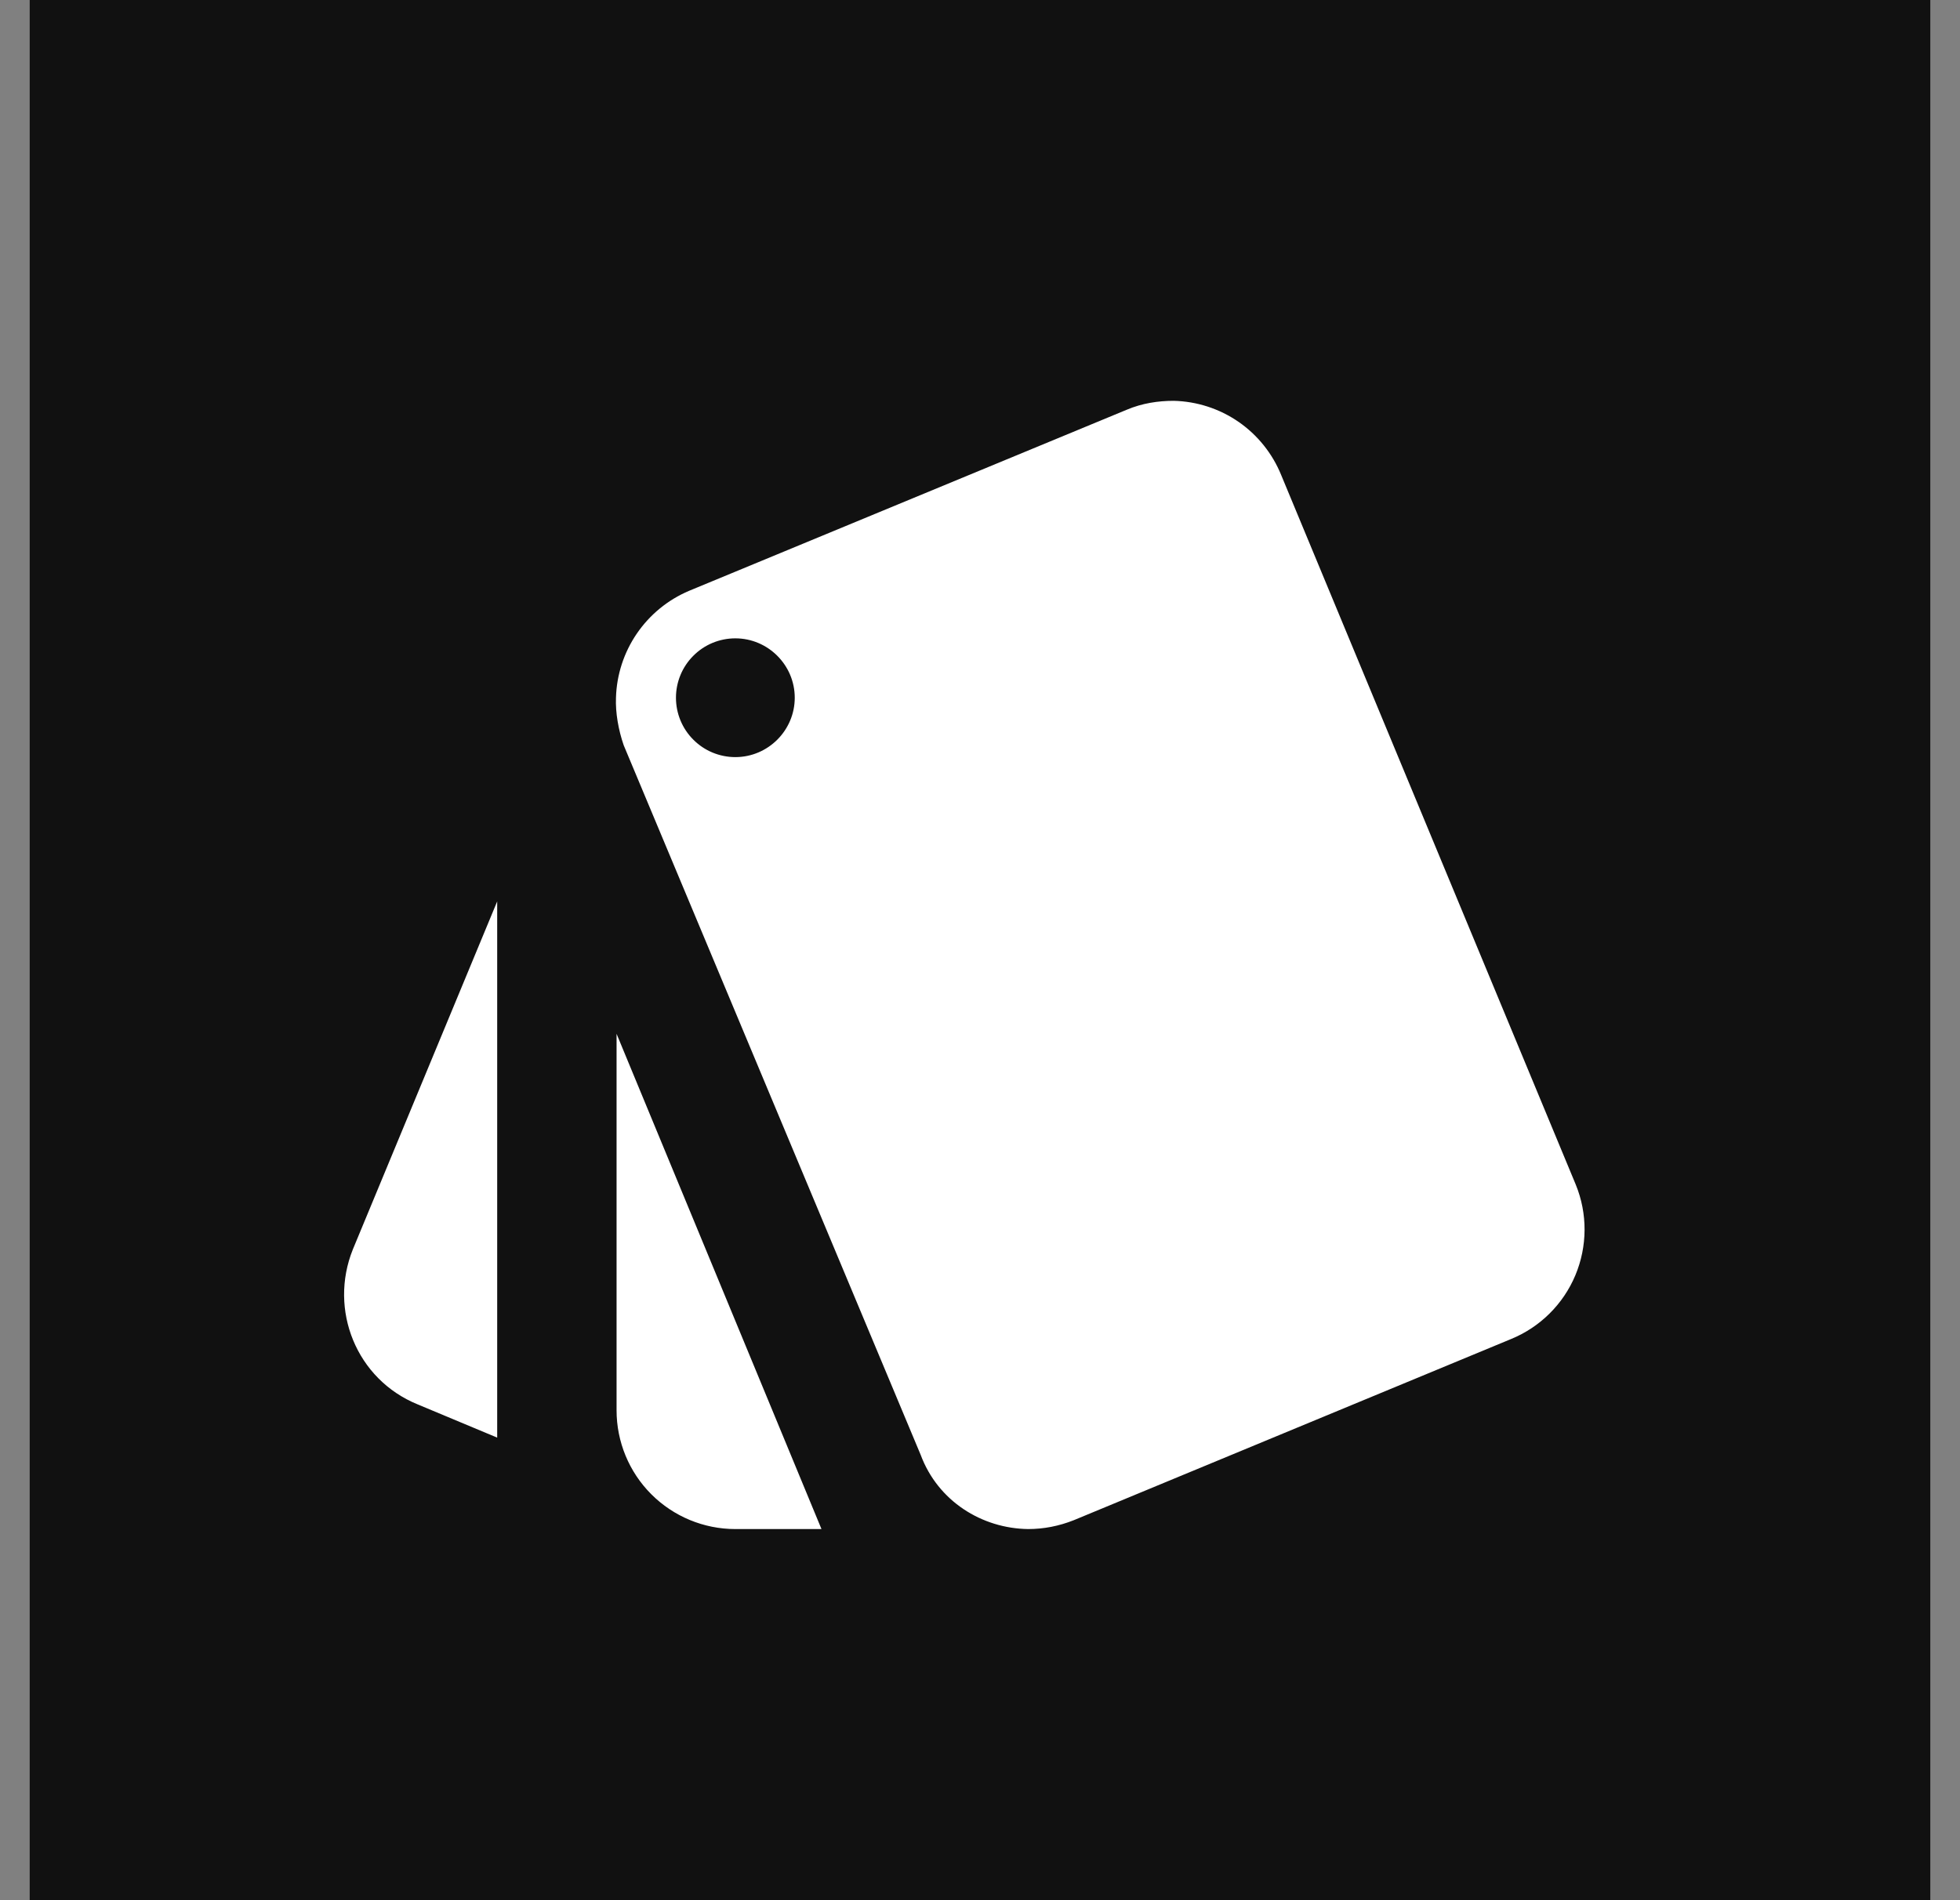
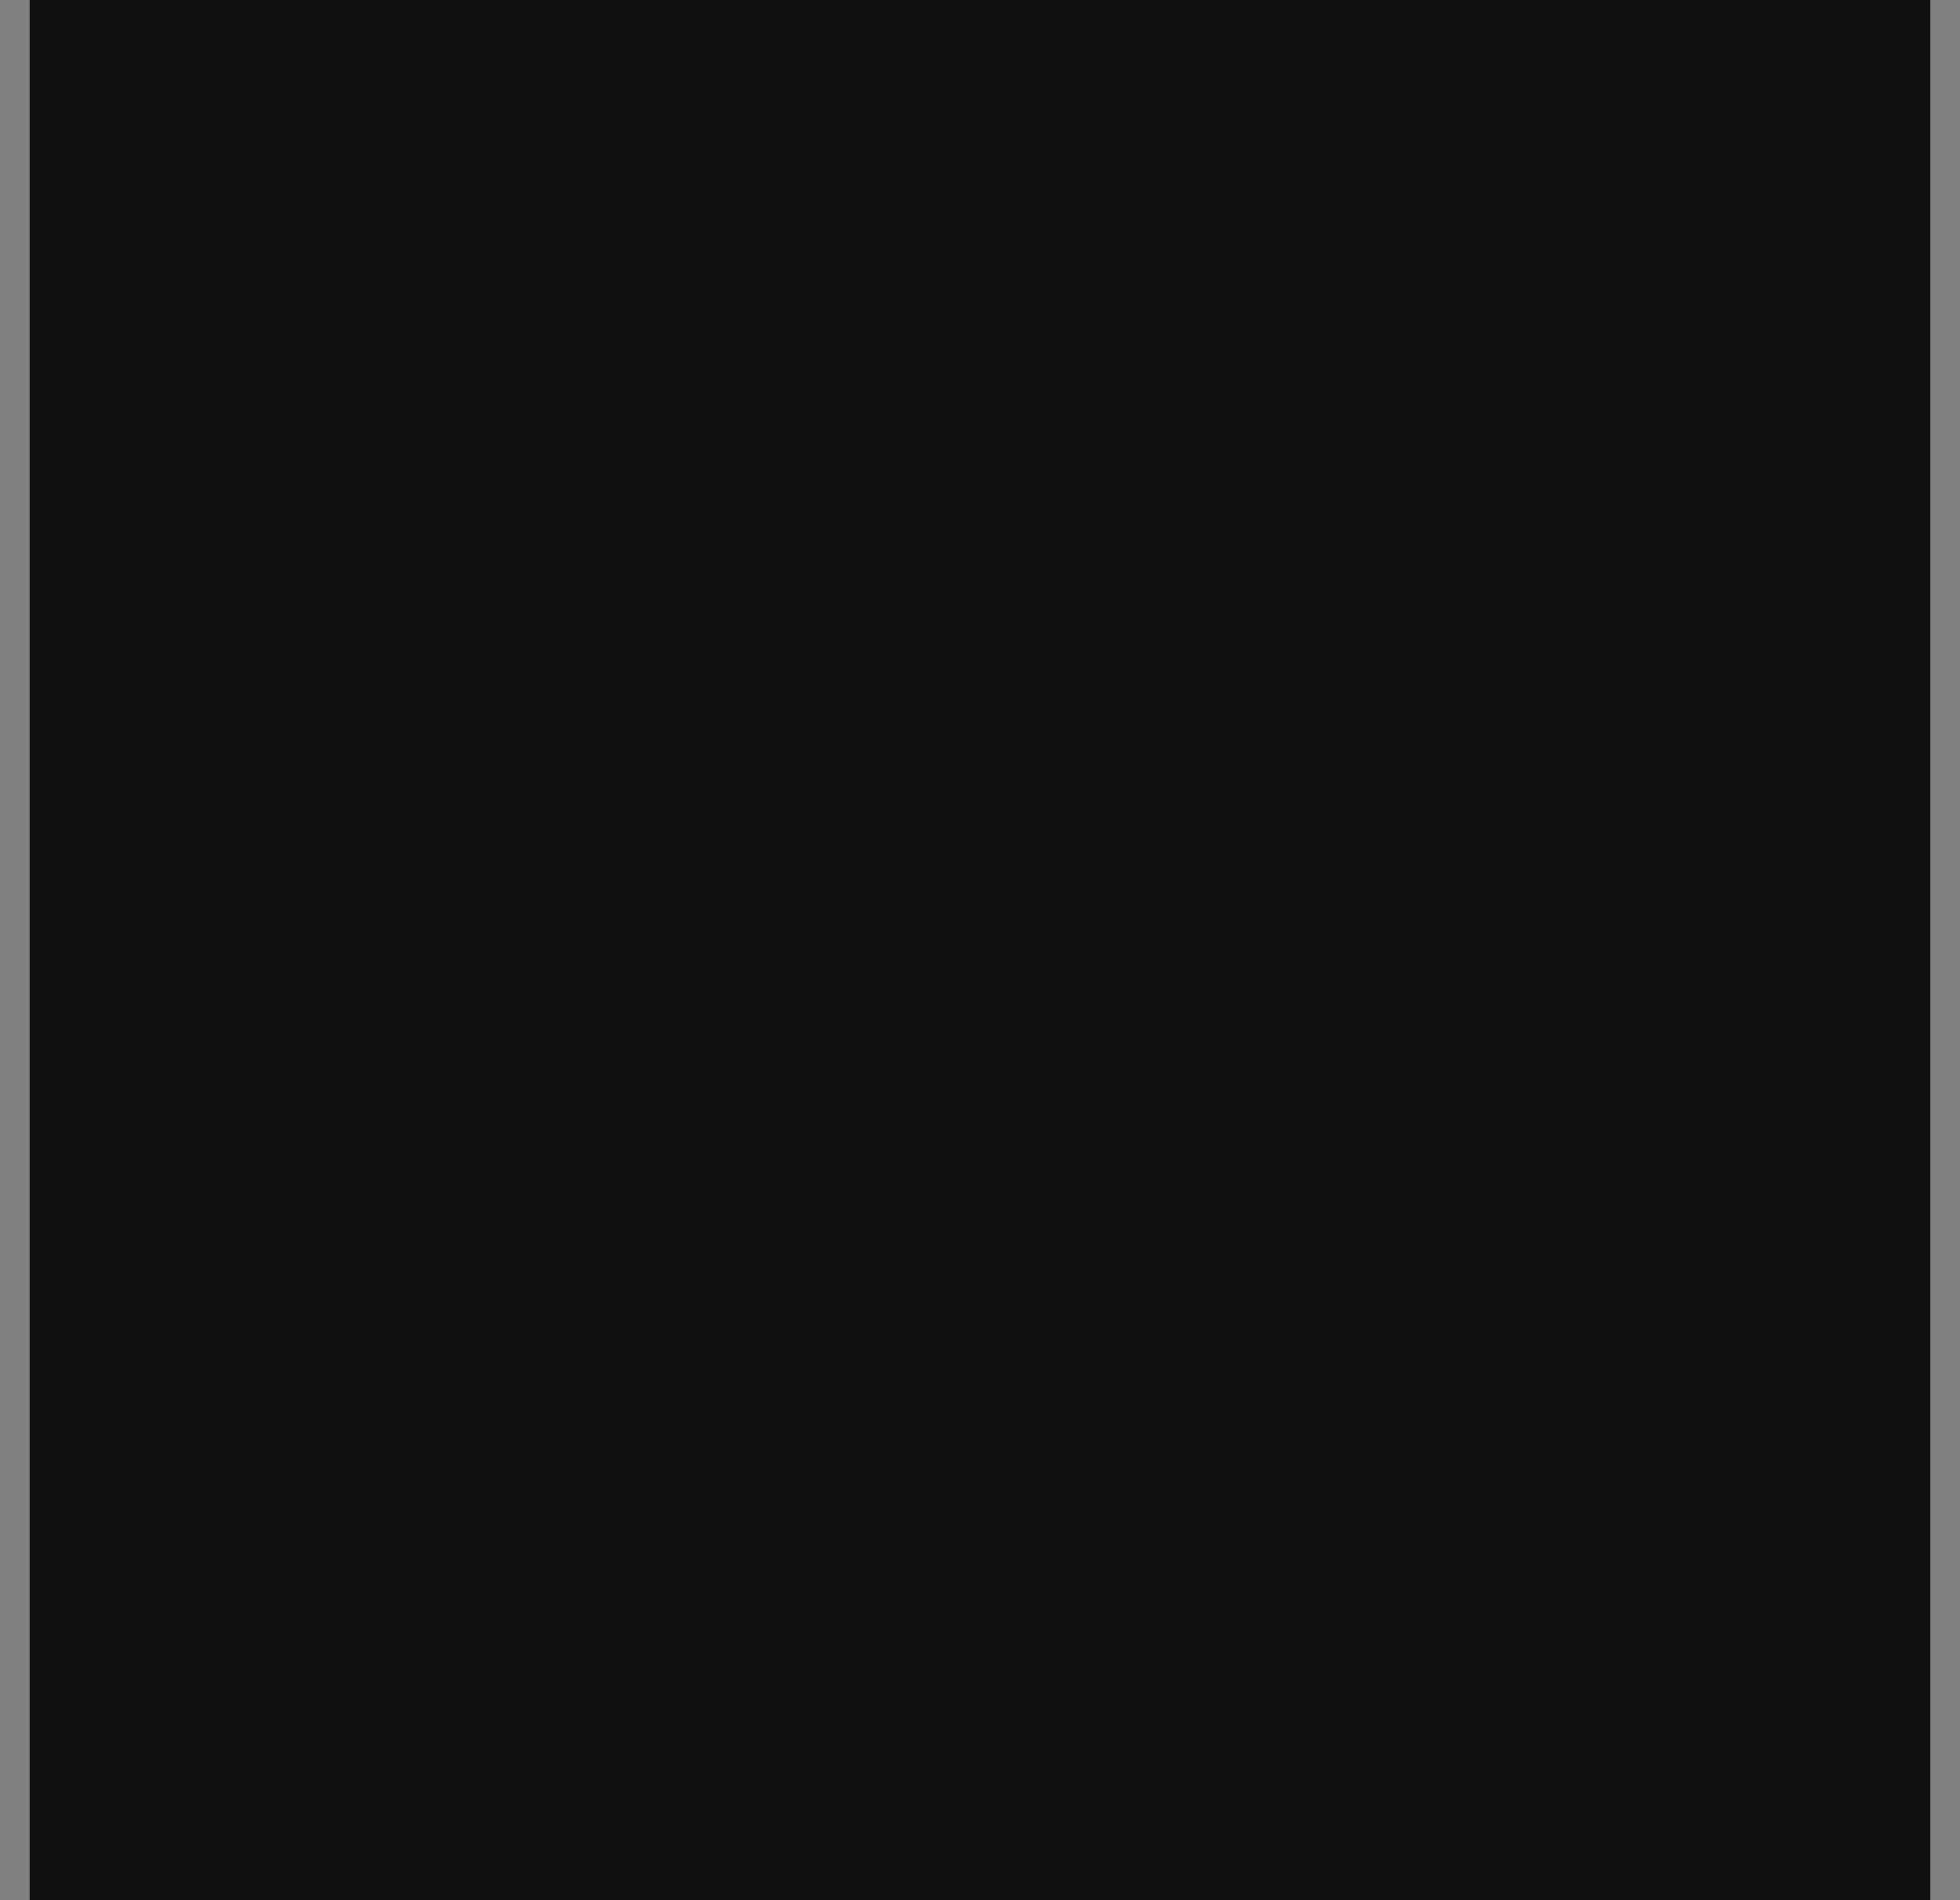
<svg xmlns="http://www.w3.org/2000/svg" width="33" height="32" viewBox="0 0 33 32" fill="none">
  <rect x="0" y="0" width="33" height="32" fill="#808080" stroke="none" />
  <rect width="32" height="32" transform="translate(0.5)" fill="#111111" />
-   <path d="M7.031 23.65L8.371 24.21V15.18L5.941 21.04C5.531 22.06 6.001 23.23 7.031 23.65ZM26.531 19.95L21.571 8C21.424 7.638 21.174 7.326 20.853 7.104C20.531 6.882 20.151 6.759 19.761 6.75C19.501 6.75 19.231 6.79 18.971 6.9L11.601 9.95C11.245 10.101 10.94 10.351 10.722 10.67C10.504 10.989 10.382 11.364 10.371 11.75C10.361 12 10.411 12.29 10.501 12.55L15.501 24.5C15.791 25.28 16.531 25.74 17.311 25.75C17.571 25.75 17.831 25.7 18.081 25.6L25.441 22.55C25.93 22.35 26.32 21.963 26.524 21.476C26.728 20.988 26.731 20.439 26.531 19.95ZM12.381 12.75C12.115 12.75 11.861 12.645 11.674 12.457C11.486 12.27 11.381 12.015 11.381 11.75C11.381 11.485 11.486 11.23 11.674 11.043C11.861 10.855 12.115 10.75 12.381 10.75C12.931 10.75 13.381 11.2 13.381 11.75C13.381 12.3 12.931 12.75 12.381 12.75ZM10.381 23.75C10.381 24.28 10.591 24.789 10.966 25.164C11.341 25.539 11.85 25.75 12.381 25.75H13.831L10.381 17.41V23.75Z" fill="white" />
</svg>